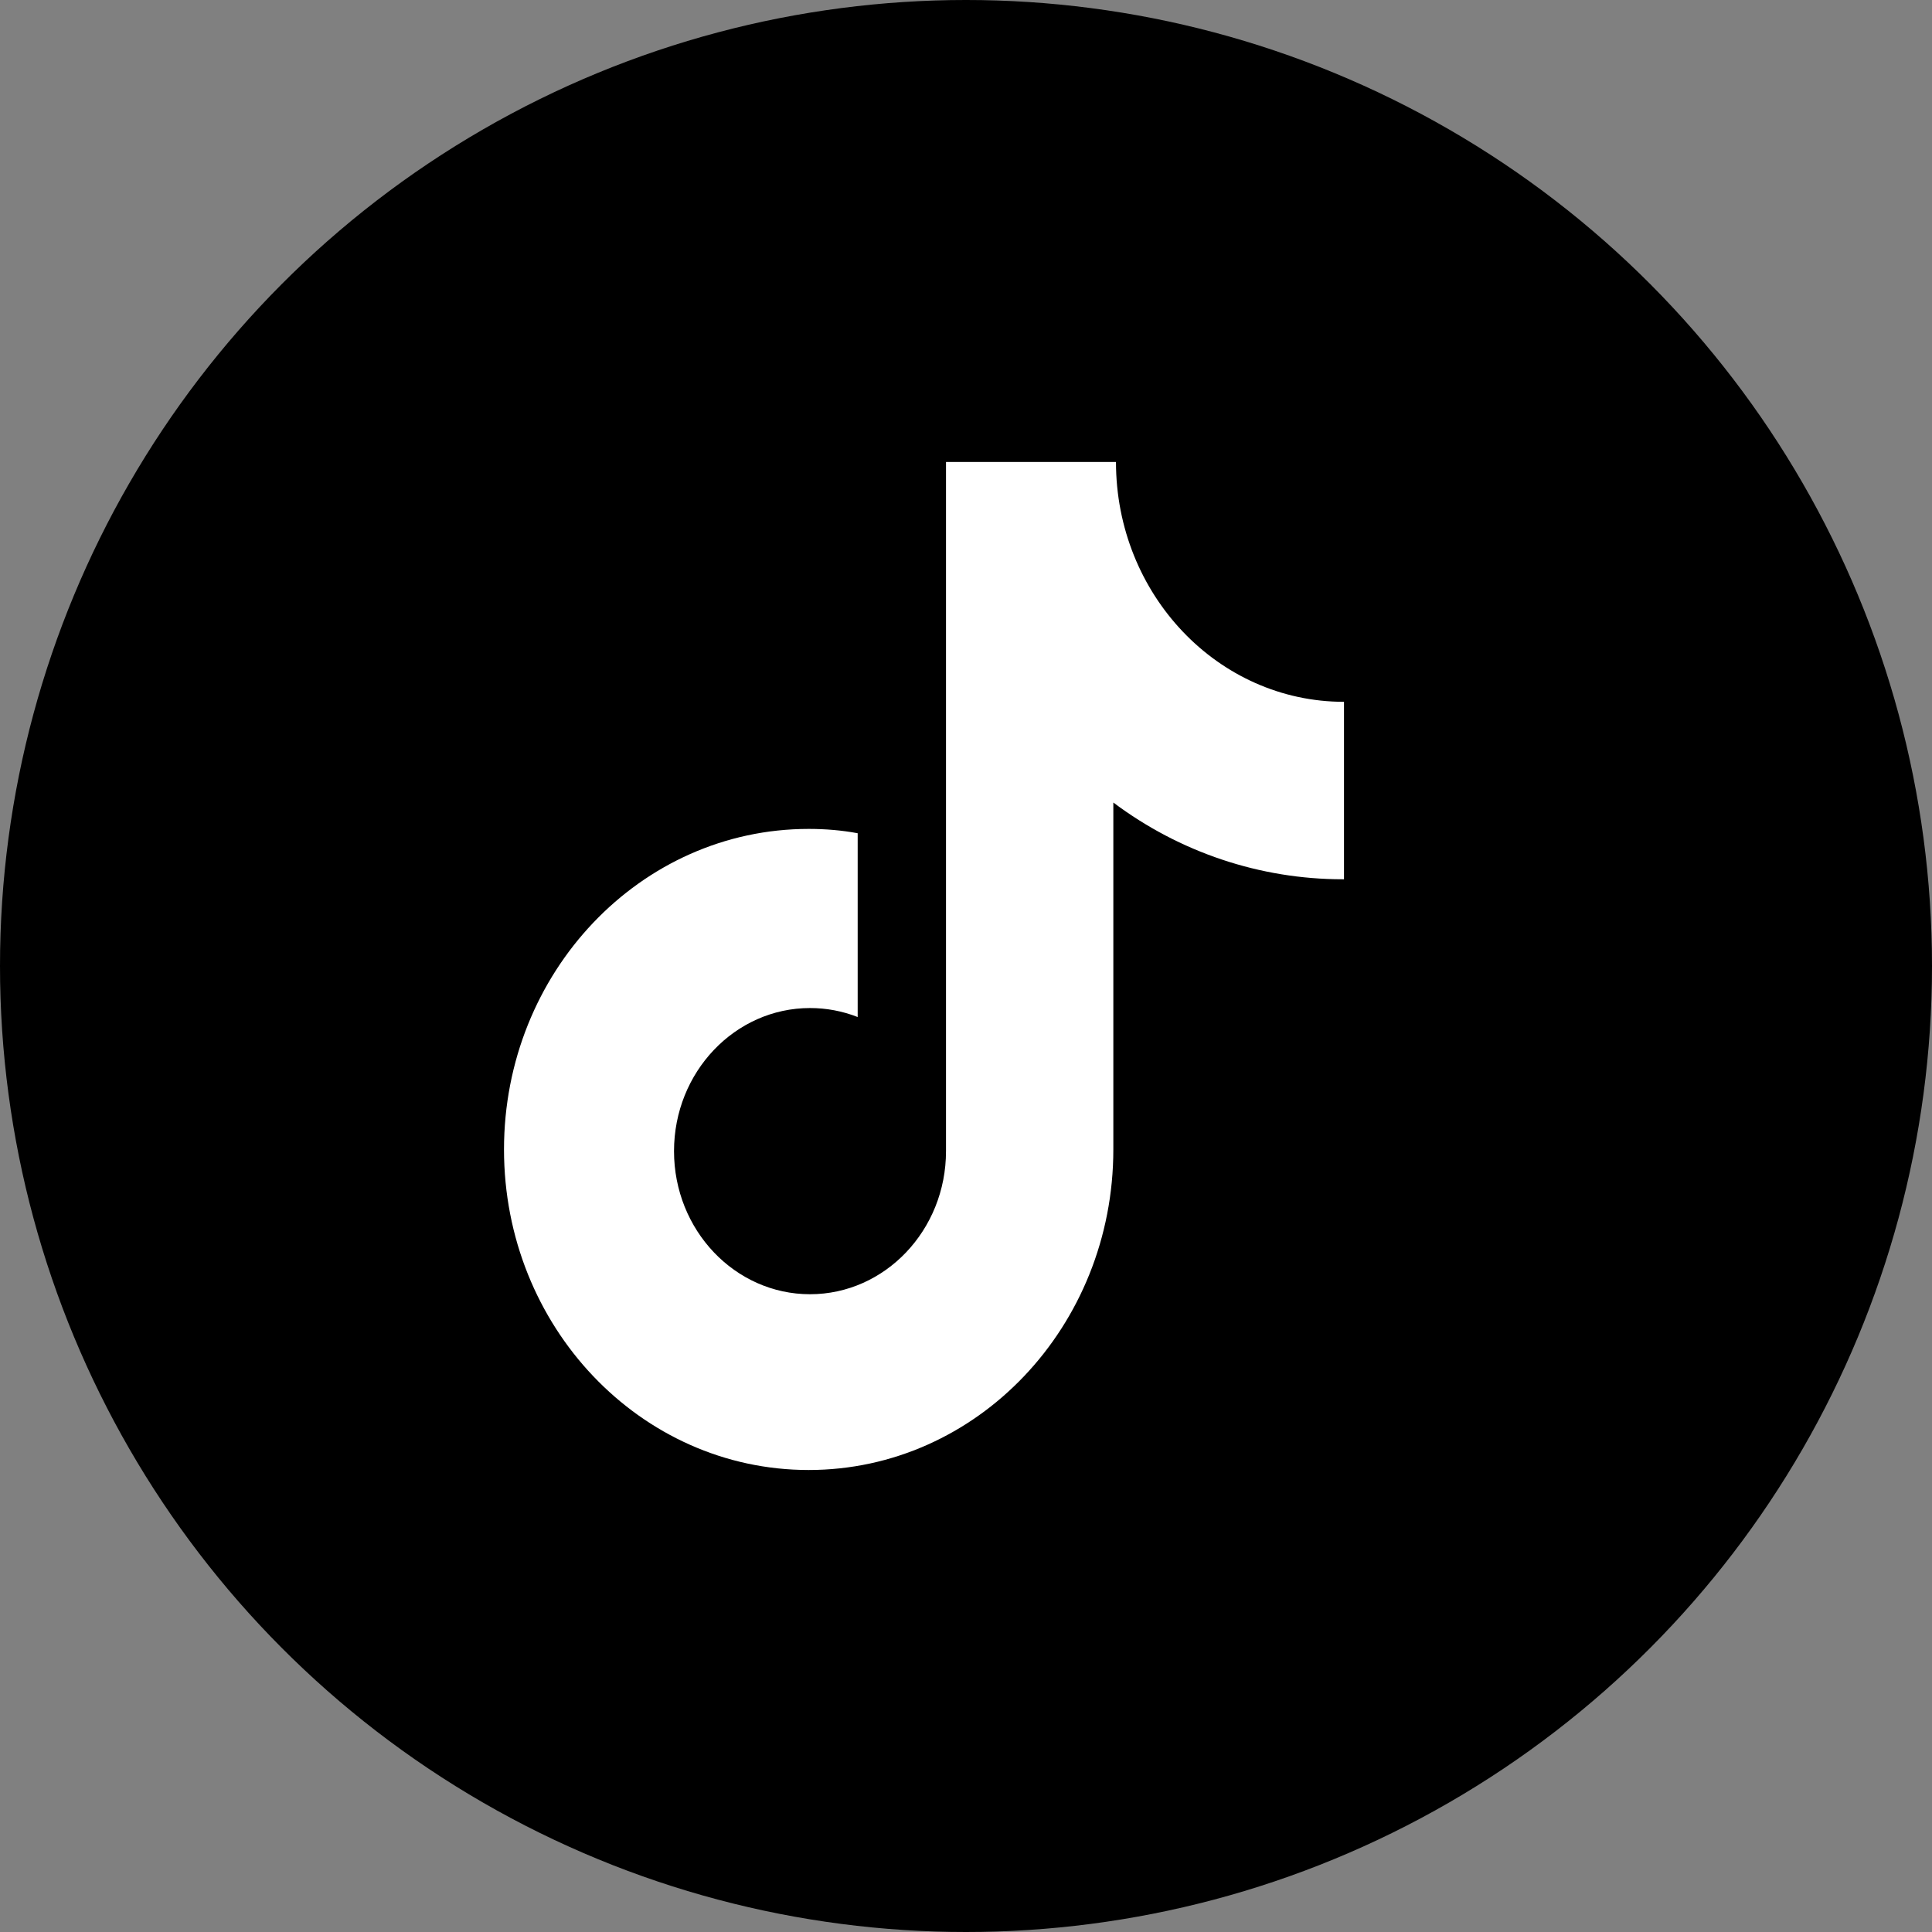
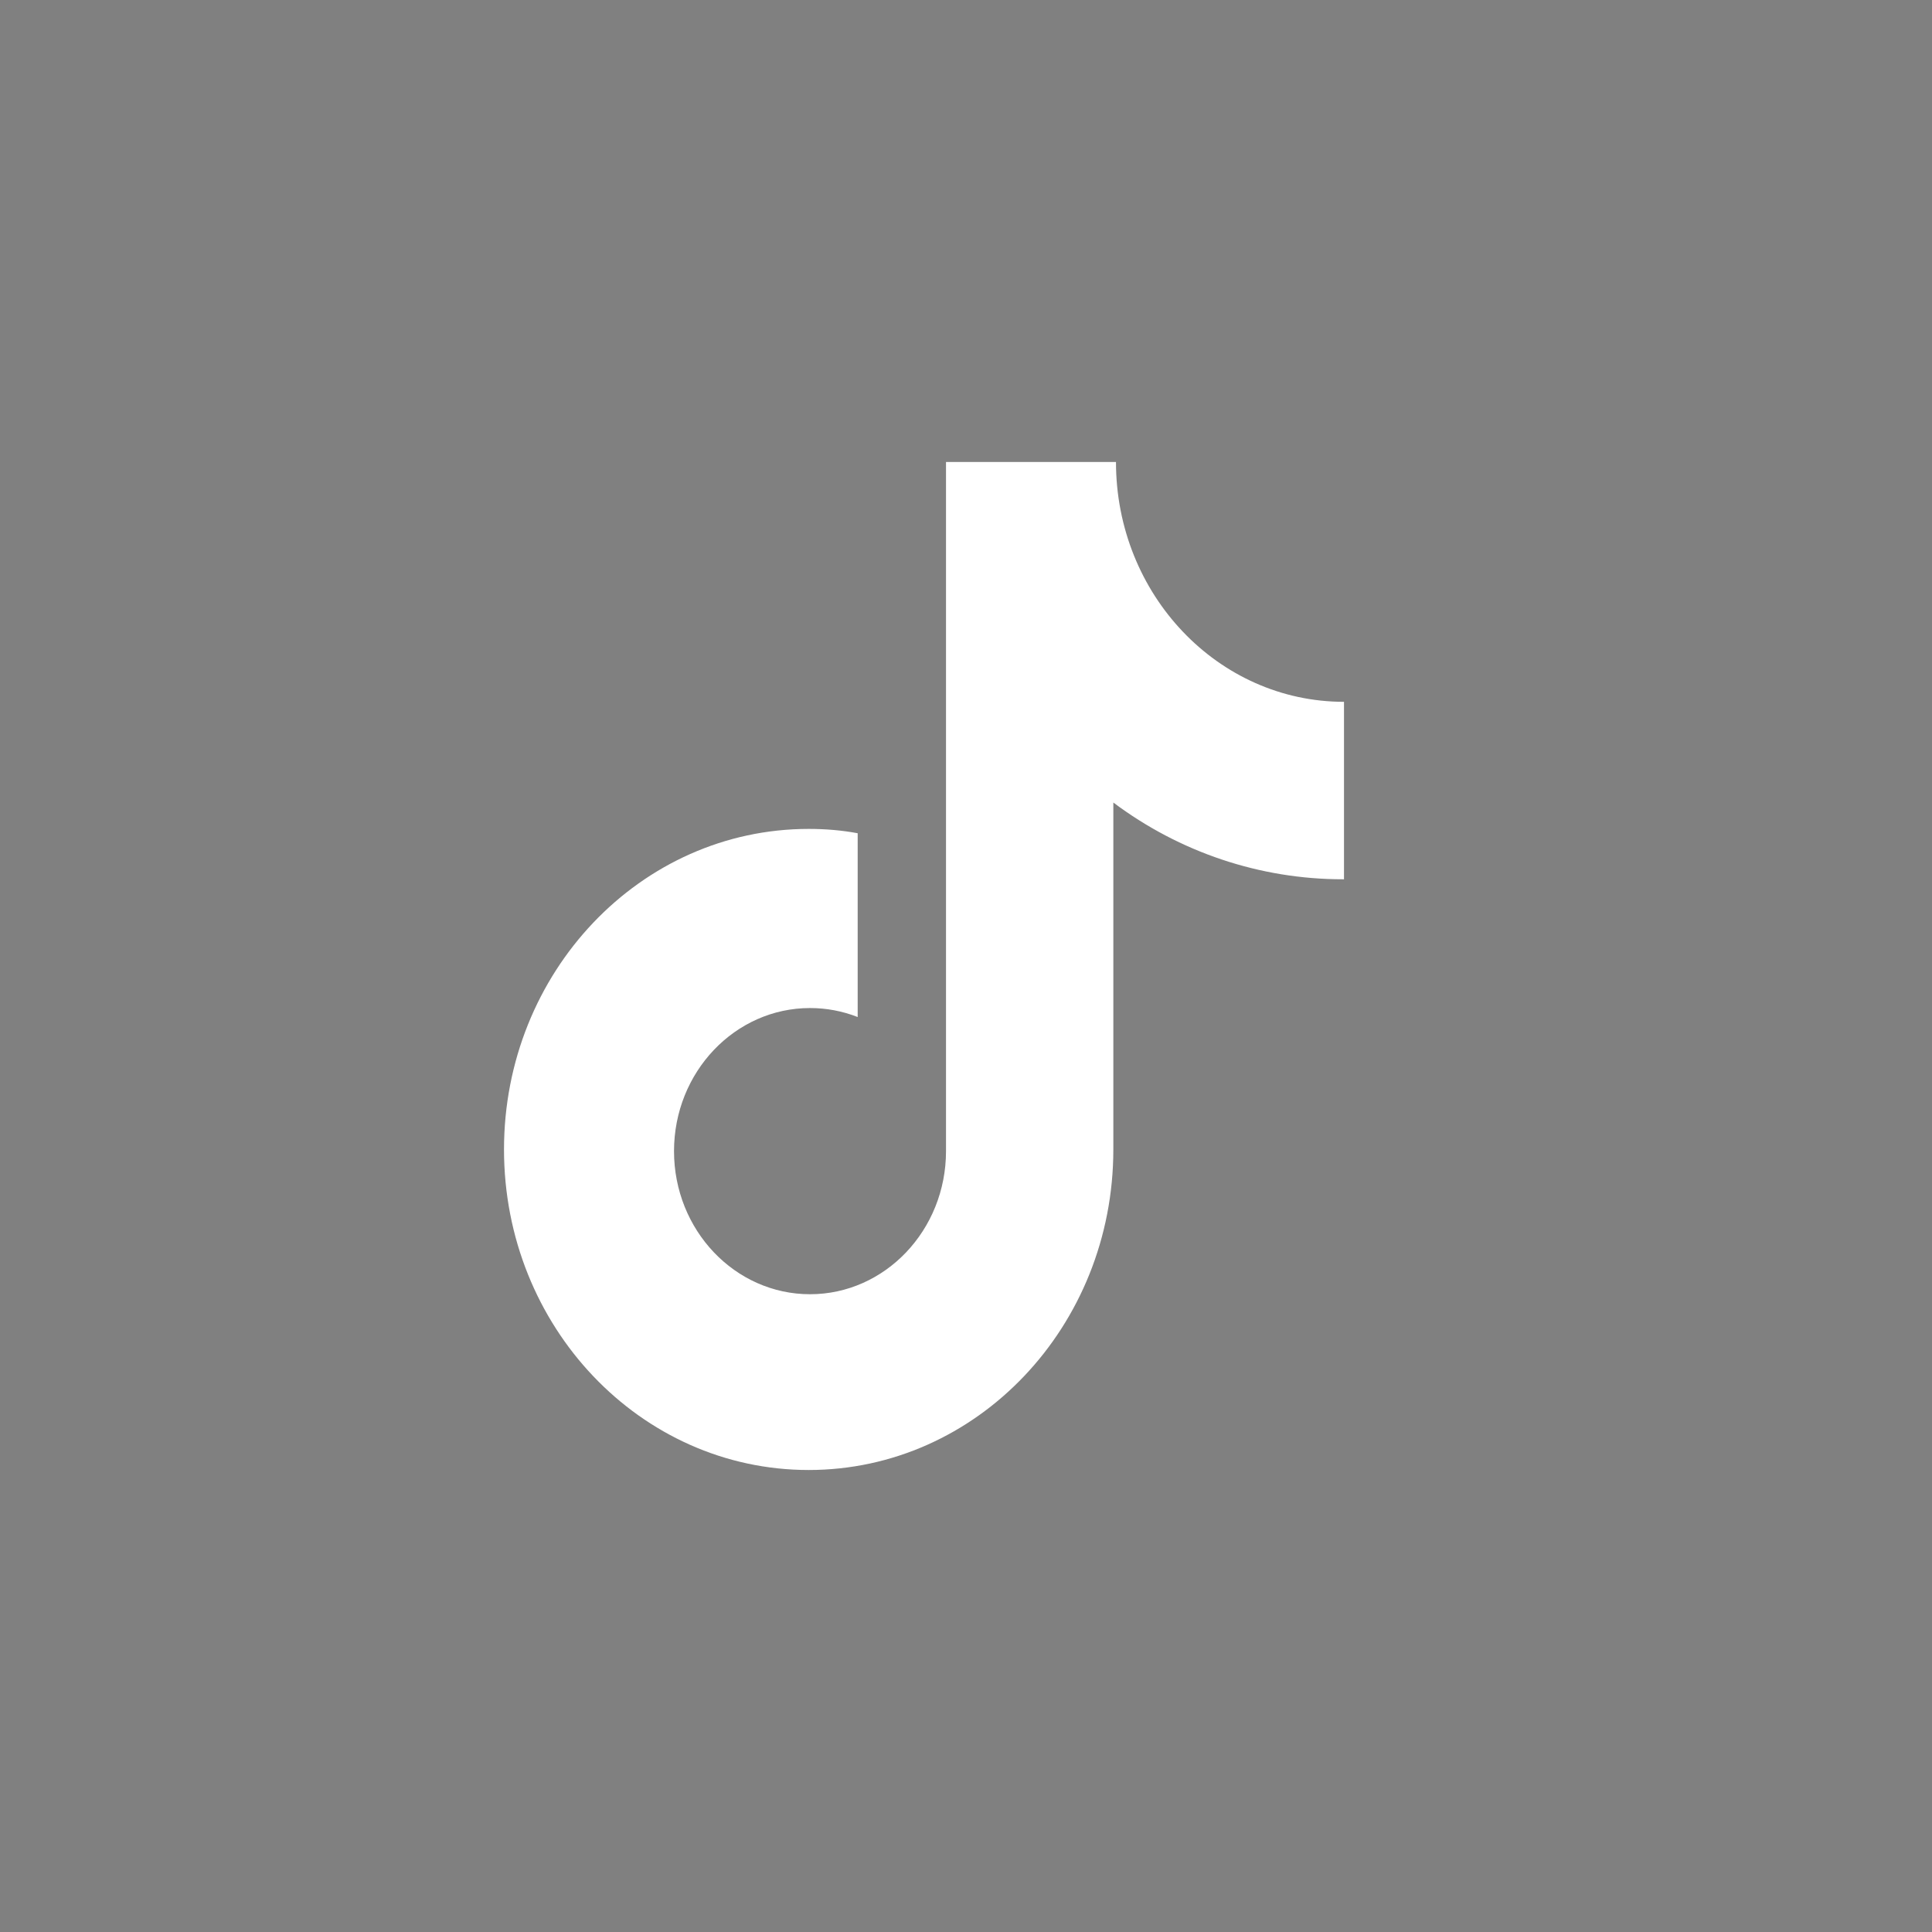
<svg xmlns="http://www.w3.org/2000/svg" width="46" height="46" viewBox="0 0 46 46" fill="none">
  <rect x="0" y="0" width="46" height="46" fill="#808080" stroke="none" />
-   <circle cx="23" cy="23" r="23" fill="black" />
  <path d="M31.968 20.935C30 20.935 28.087 20.292 26.508 19.108V27.368C26.508 31.585 23.262 35 19.254 35C15.246 35 12 31.585 12 27.368C12 23.151 15.246 19.736 19.254 19.736C19.651 19.736 20.04 19.768 20.421 19.839V24.215C20.056 24.072 19.675 24.001 19.286 24.001C17.5 24.001 16.048 25.526 16.048 27.408C16.048 29.29 17.5 30.815 19.286 30.815C21.071 30.815 22.524 29.29 22.524 27.408V11H26.571C26.571 14.153 29 16.71 32 16.71V20.935H31.968Z" fill="white" />
</svg>